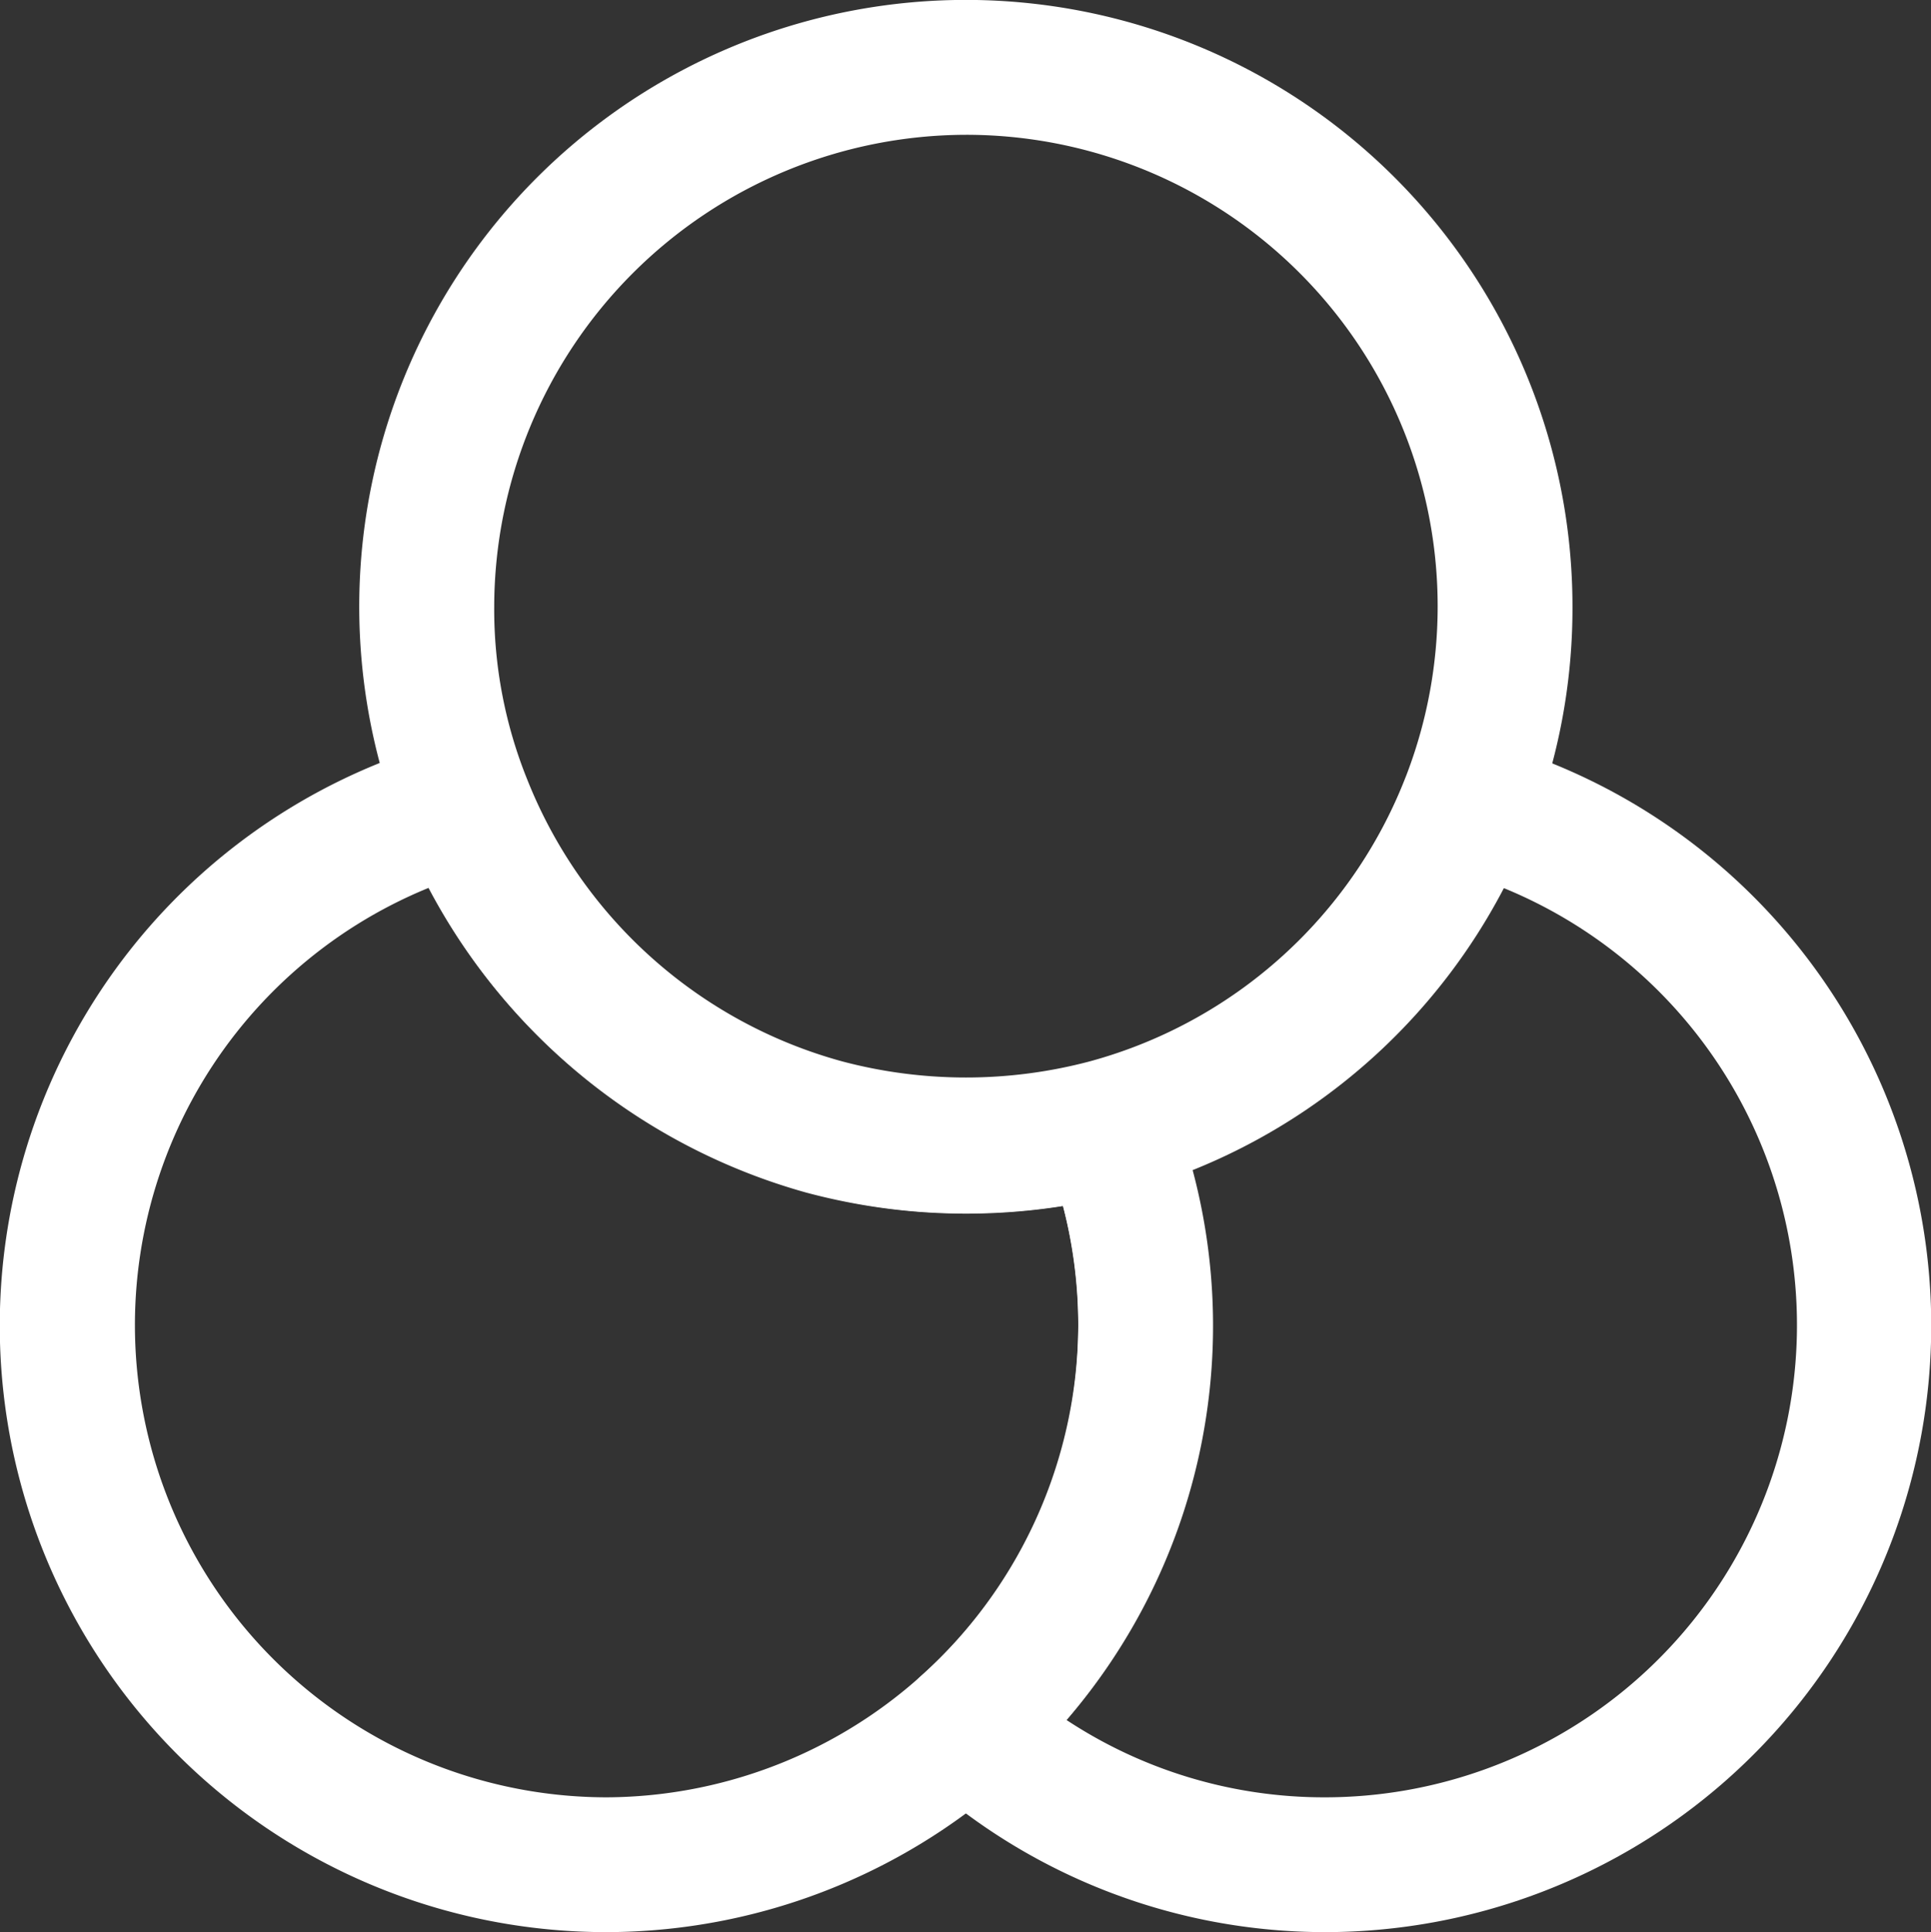
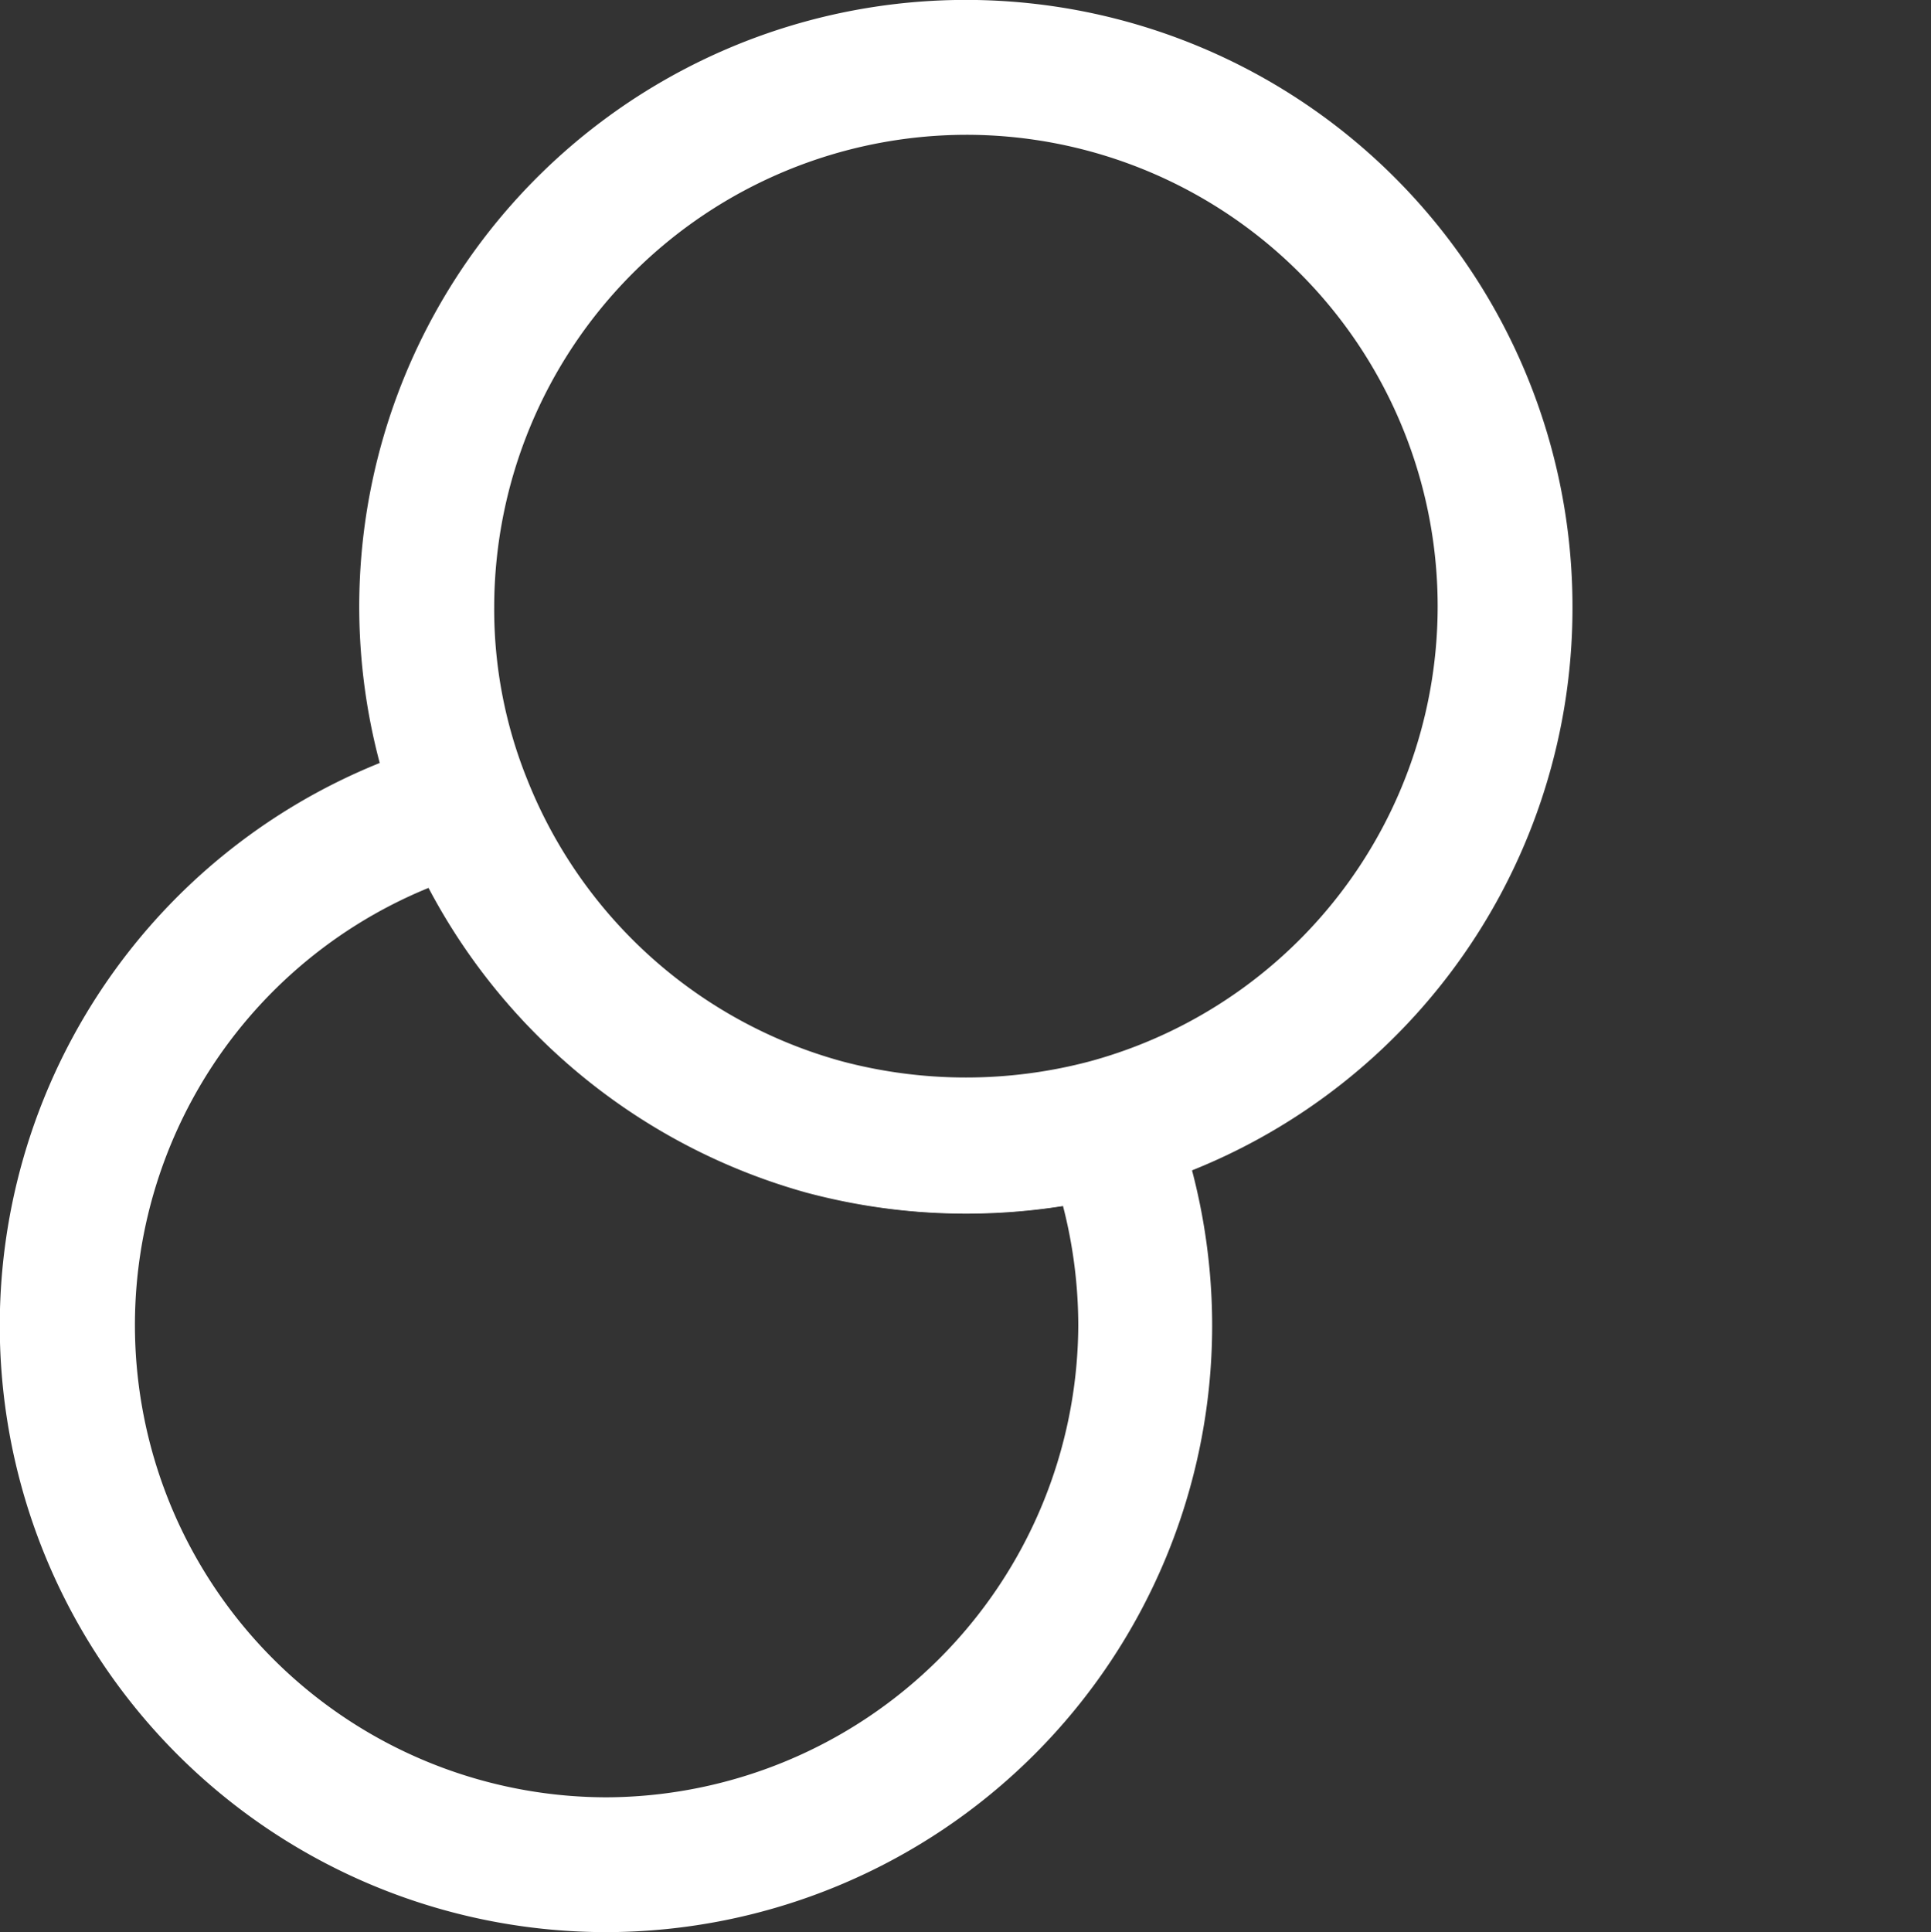
<svg xmlns="http://www.w3.org/2000/svg" width="21.49" height="21.5" viewBox="0 0 21.49 21.5">
  <rect x="0" y="0" width="21.49" height="21.5" fill="#333333" stroke="none" />
  <g id="tasarim" transform="translate(-1.25 -1.25)">
    <path id="Path_62" data-name="Path 62" d="M8,22.75A6.749,6.749,0,0,1,6.22,9.49a.741.741,0,0,1,.89.45,5.265,5.265,0,0,0,3.5,3.13,5.38,5.38,0,0,0,2.76,0,.753.753,0,0,1,.9.45,6.8,6.8,0,0,1,.47,2.49A6.752,6.752,0,0,1,8,22.75ZM6.02,11.13A5.255,5.255,0,0,0,8,21.25,5.274,5.274,0,0,0,13.25,16a5.328,5.328,0,0,0-.17-1.33,6.884,6.884,0,0,1-2.86-.15A6.816,6.816,0,0,1,6.02,11.13Z" fill="#fff" />
    <path id="Path_63" data-name="Path 63" d="M12,14.75a6.485,6.485,0,0,1-1.78-.24,6.809,6.809,0,0,1-4.5-4.03A6.751,6.751,0,1,1,18.75,8a6.739,6.739,0,0,1-4.97,6.52A6.891,6.891,0,0,1,12,14.75Zm0-12A5.262,5.262,0,0,0,6.75,8a5.06,5.06,0,0,0,.37,1.93,5.265,5.265,0,0,0,3.5,3.13,5.38,5.38,0,0,0,2.76,0A5.247,5.247,0,0,0,12,2.75Z" fill="#fff" />
-     <path id="Path_64" data-name="Path 64" d="M16,22.75a6.713,6.713,0,0,1-4.5-1.73.752.752,0,0,1,0-1.12A5.2,5.2,0,0,0,13.25,16a5.06,5.06,0,0,0-.37-1.93.723.723,0,0,1,.03-.61.789.789,0,0,1,.47-.39,5.265,5.265,0,0,0,3.5-3.13.756.756,0,0,1,.89-.45A6.749,6.749,0,0,1,16,22.75Zm-2.88-2.36a5.206,5.206,0,0,0,2.88.86,5.255,5.255,0,0,0,1.98-10.12,6.82,6.82,0,0,1-3.46,3.13,6.719,6.719,0,0,1-1.4,6.13Z" fill="#fff" />
  </g>
</svg>